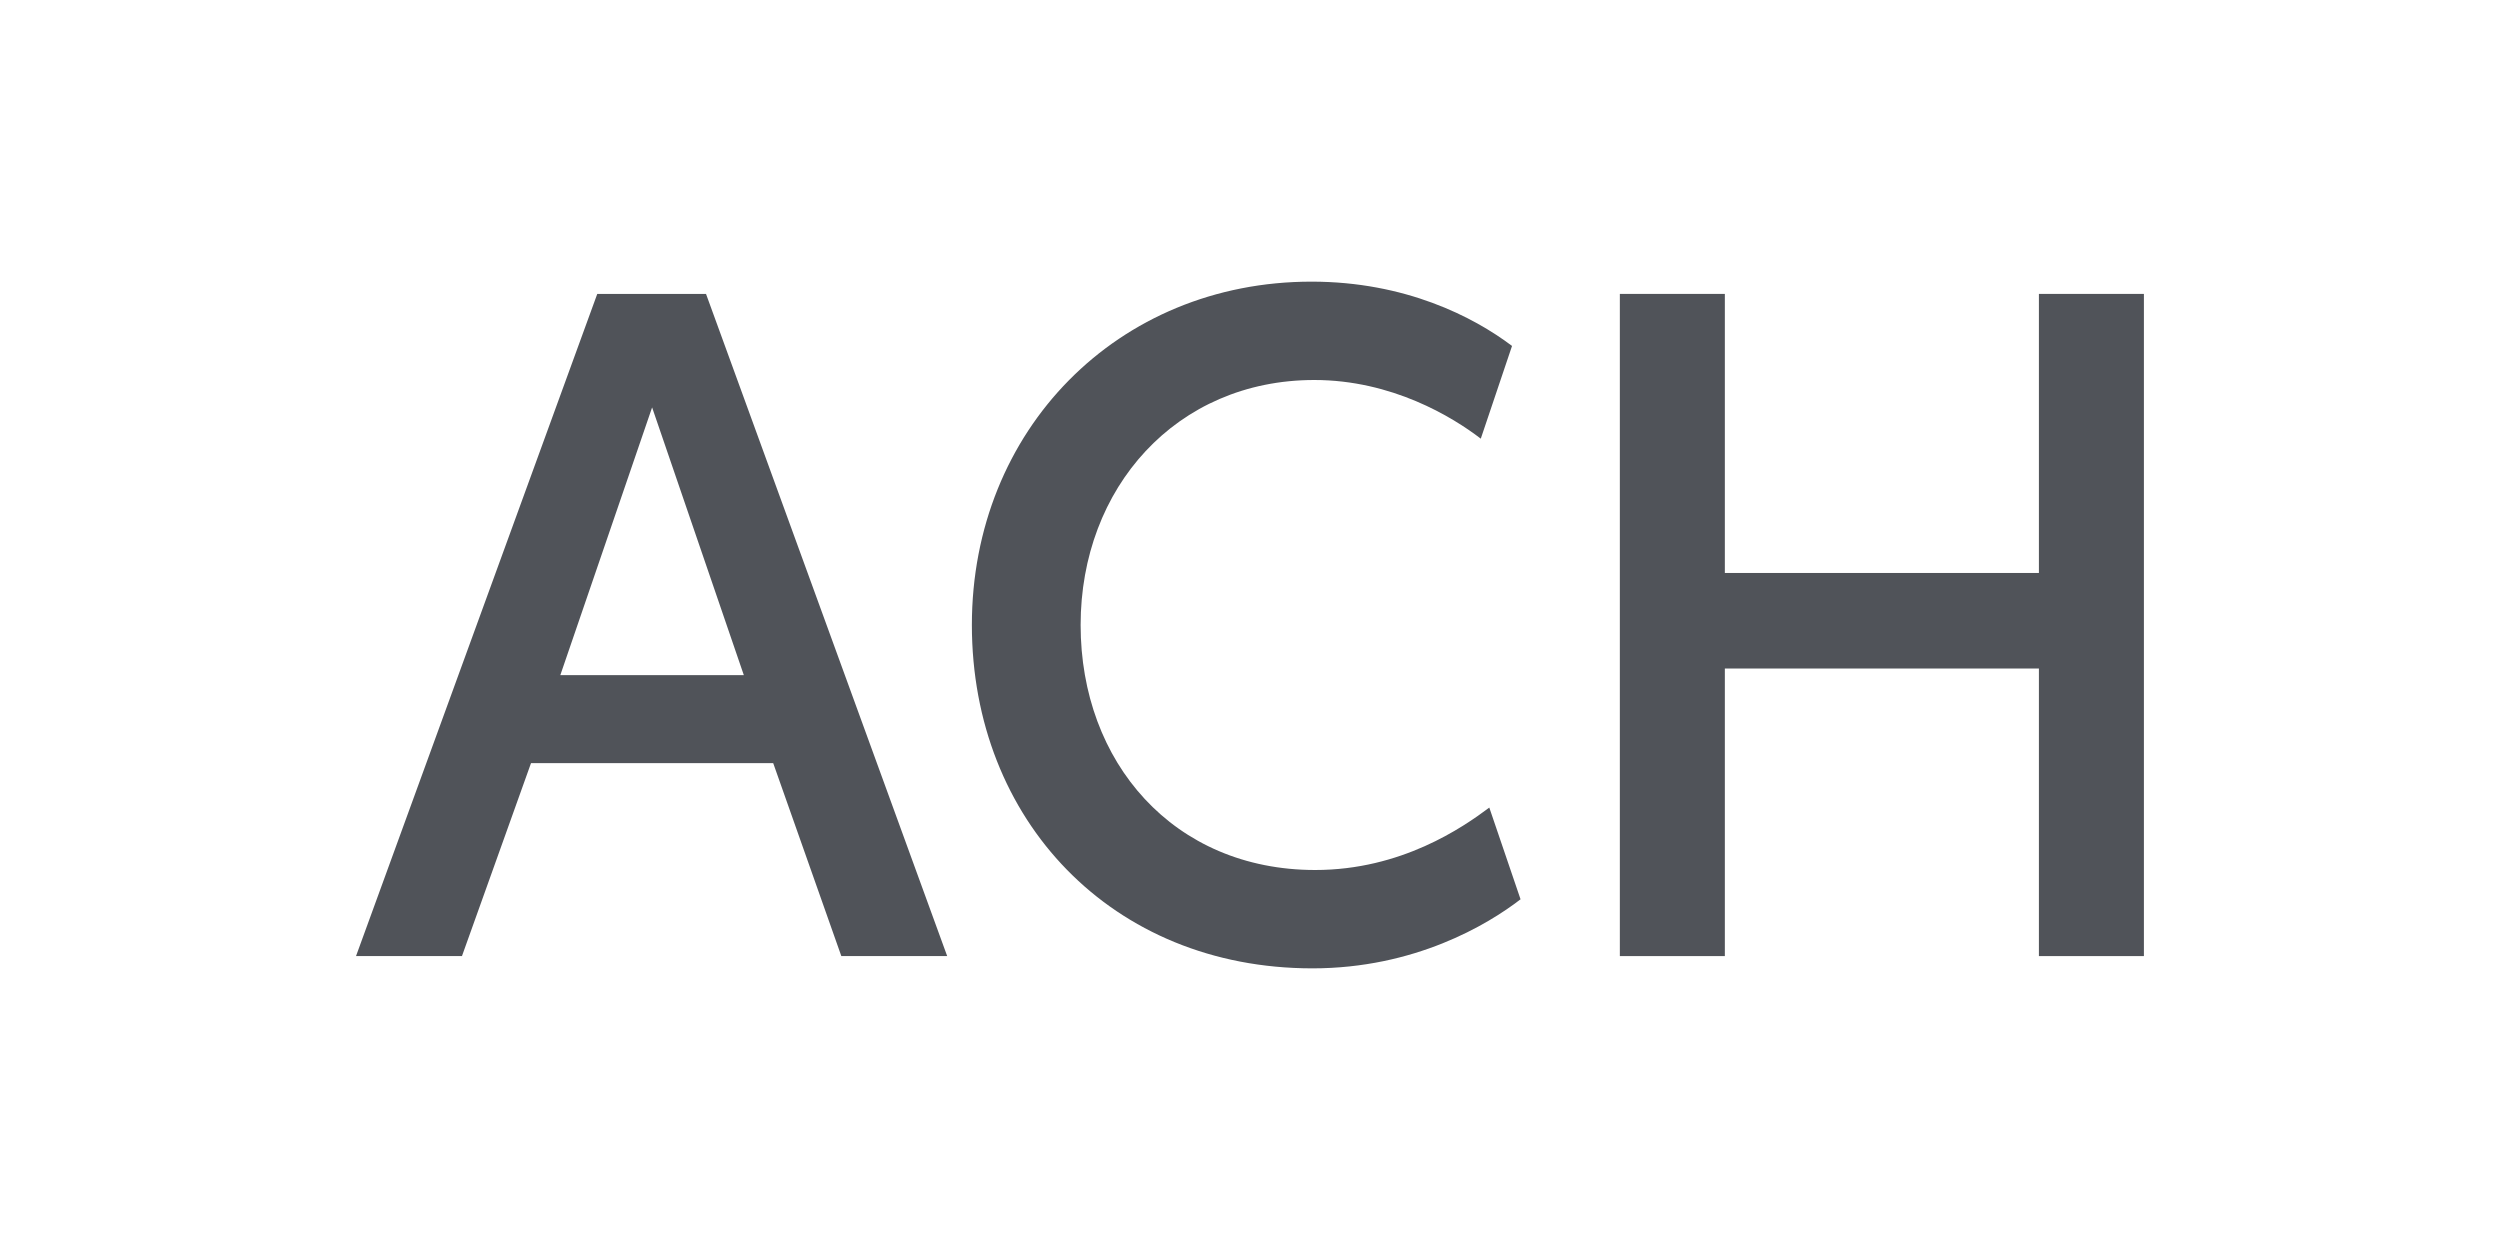
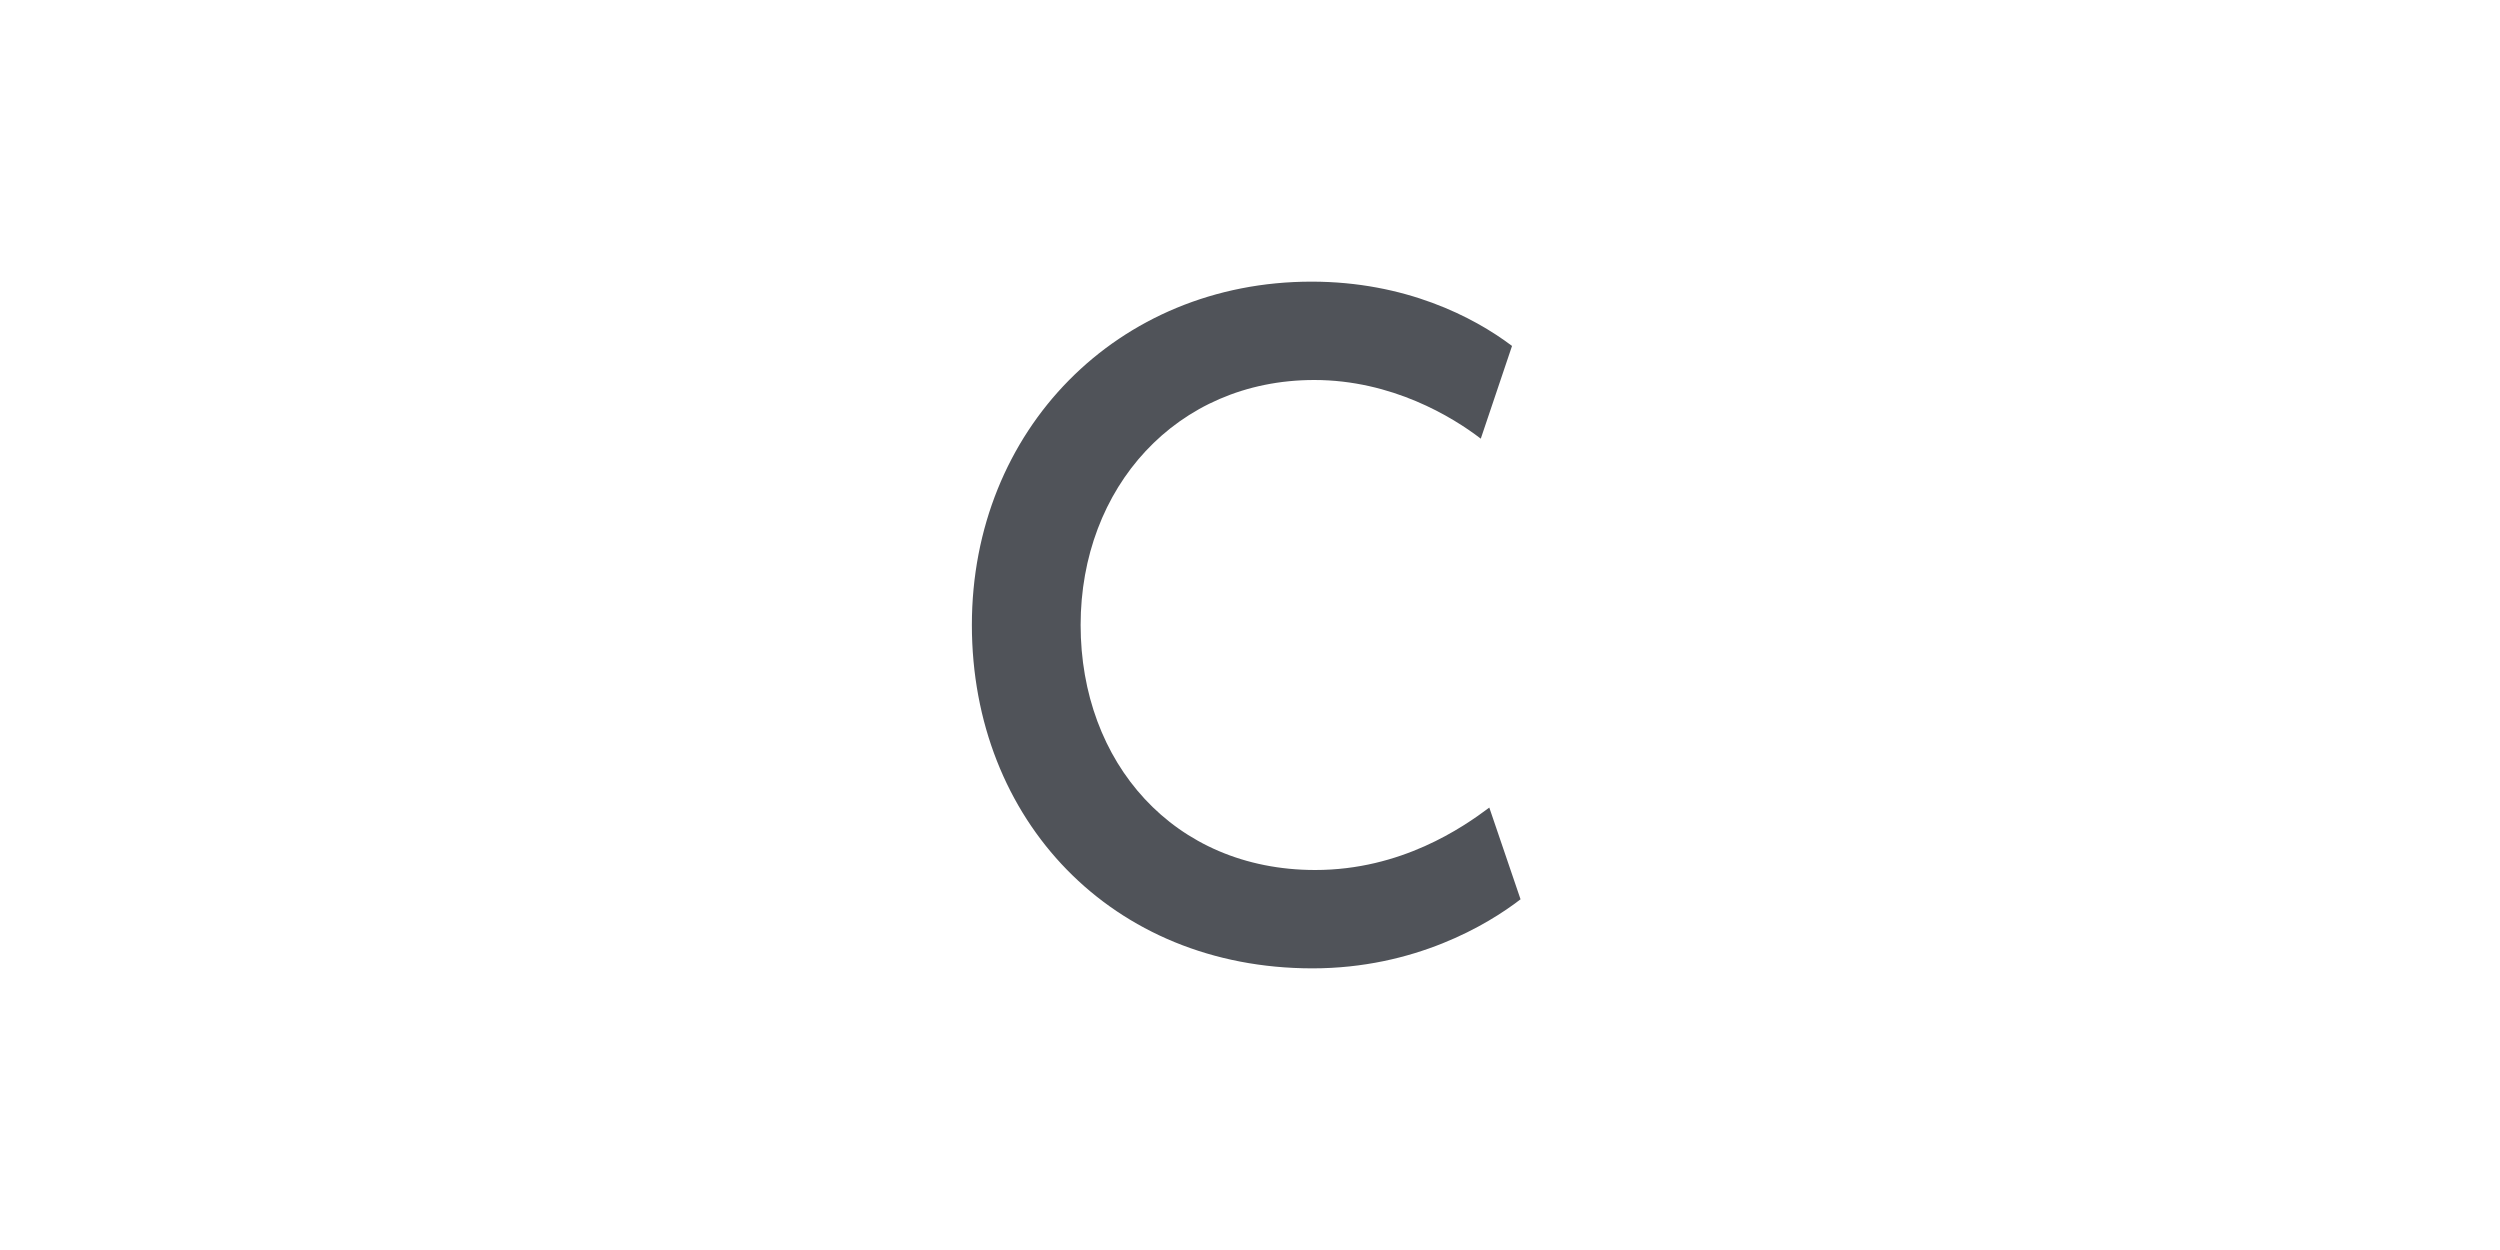
<svg xmlns="http://www.w3.org/2000/svg" width="32" height="16" viewBox="0 0 32 16" fill="none">
-   <path d="M6.797 9.768L5.913 12.238H4.557L7.645 3.762H9.037L12.124 12.238H10.769L9.897 9.768H6.797ZM8.347 5.215L7.172 8.642H9.521L8.347 5.215Z" fill="#505359" />
  <path d="M19.463 11.511C19.039 11.838 18.107 12.395 16.799 12.395C14.232 12.395 12.44 10.495 12.44 8C12.44 5.505 14.305 3.605 16.787 3.605C17.985 3.605 18.857 4.053 19.354 4.428L18.954 5.615C18.591 5.336 17.816 4.864 16.823 4.864C15.056 4.864 13.832 6.244 13.832 8C13.832 9.756 15.019 11.136 16.835 11.136C17.937 11.136 18.724 10.591 19.063 10.337L19.463 11.511Z" fill="#505359" />
-   <path d="M20.734 3.762H22.078V7.334H26.098V3.762H27.442V12.238H26.098V8.557H22.078V12.238H20.734V3.762Z" fill="#505359" />
</svg>